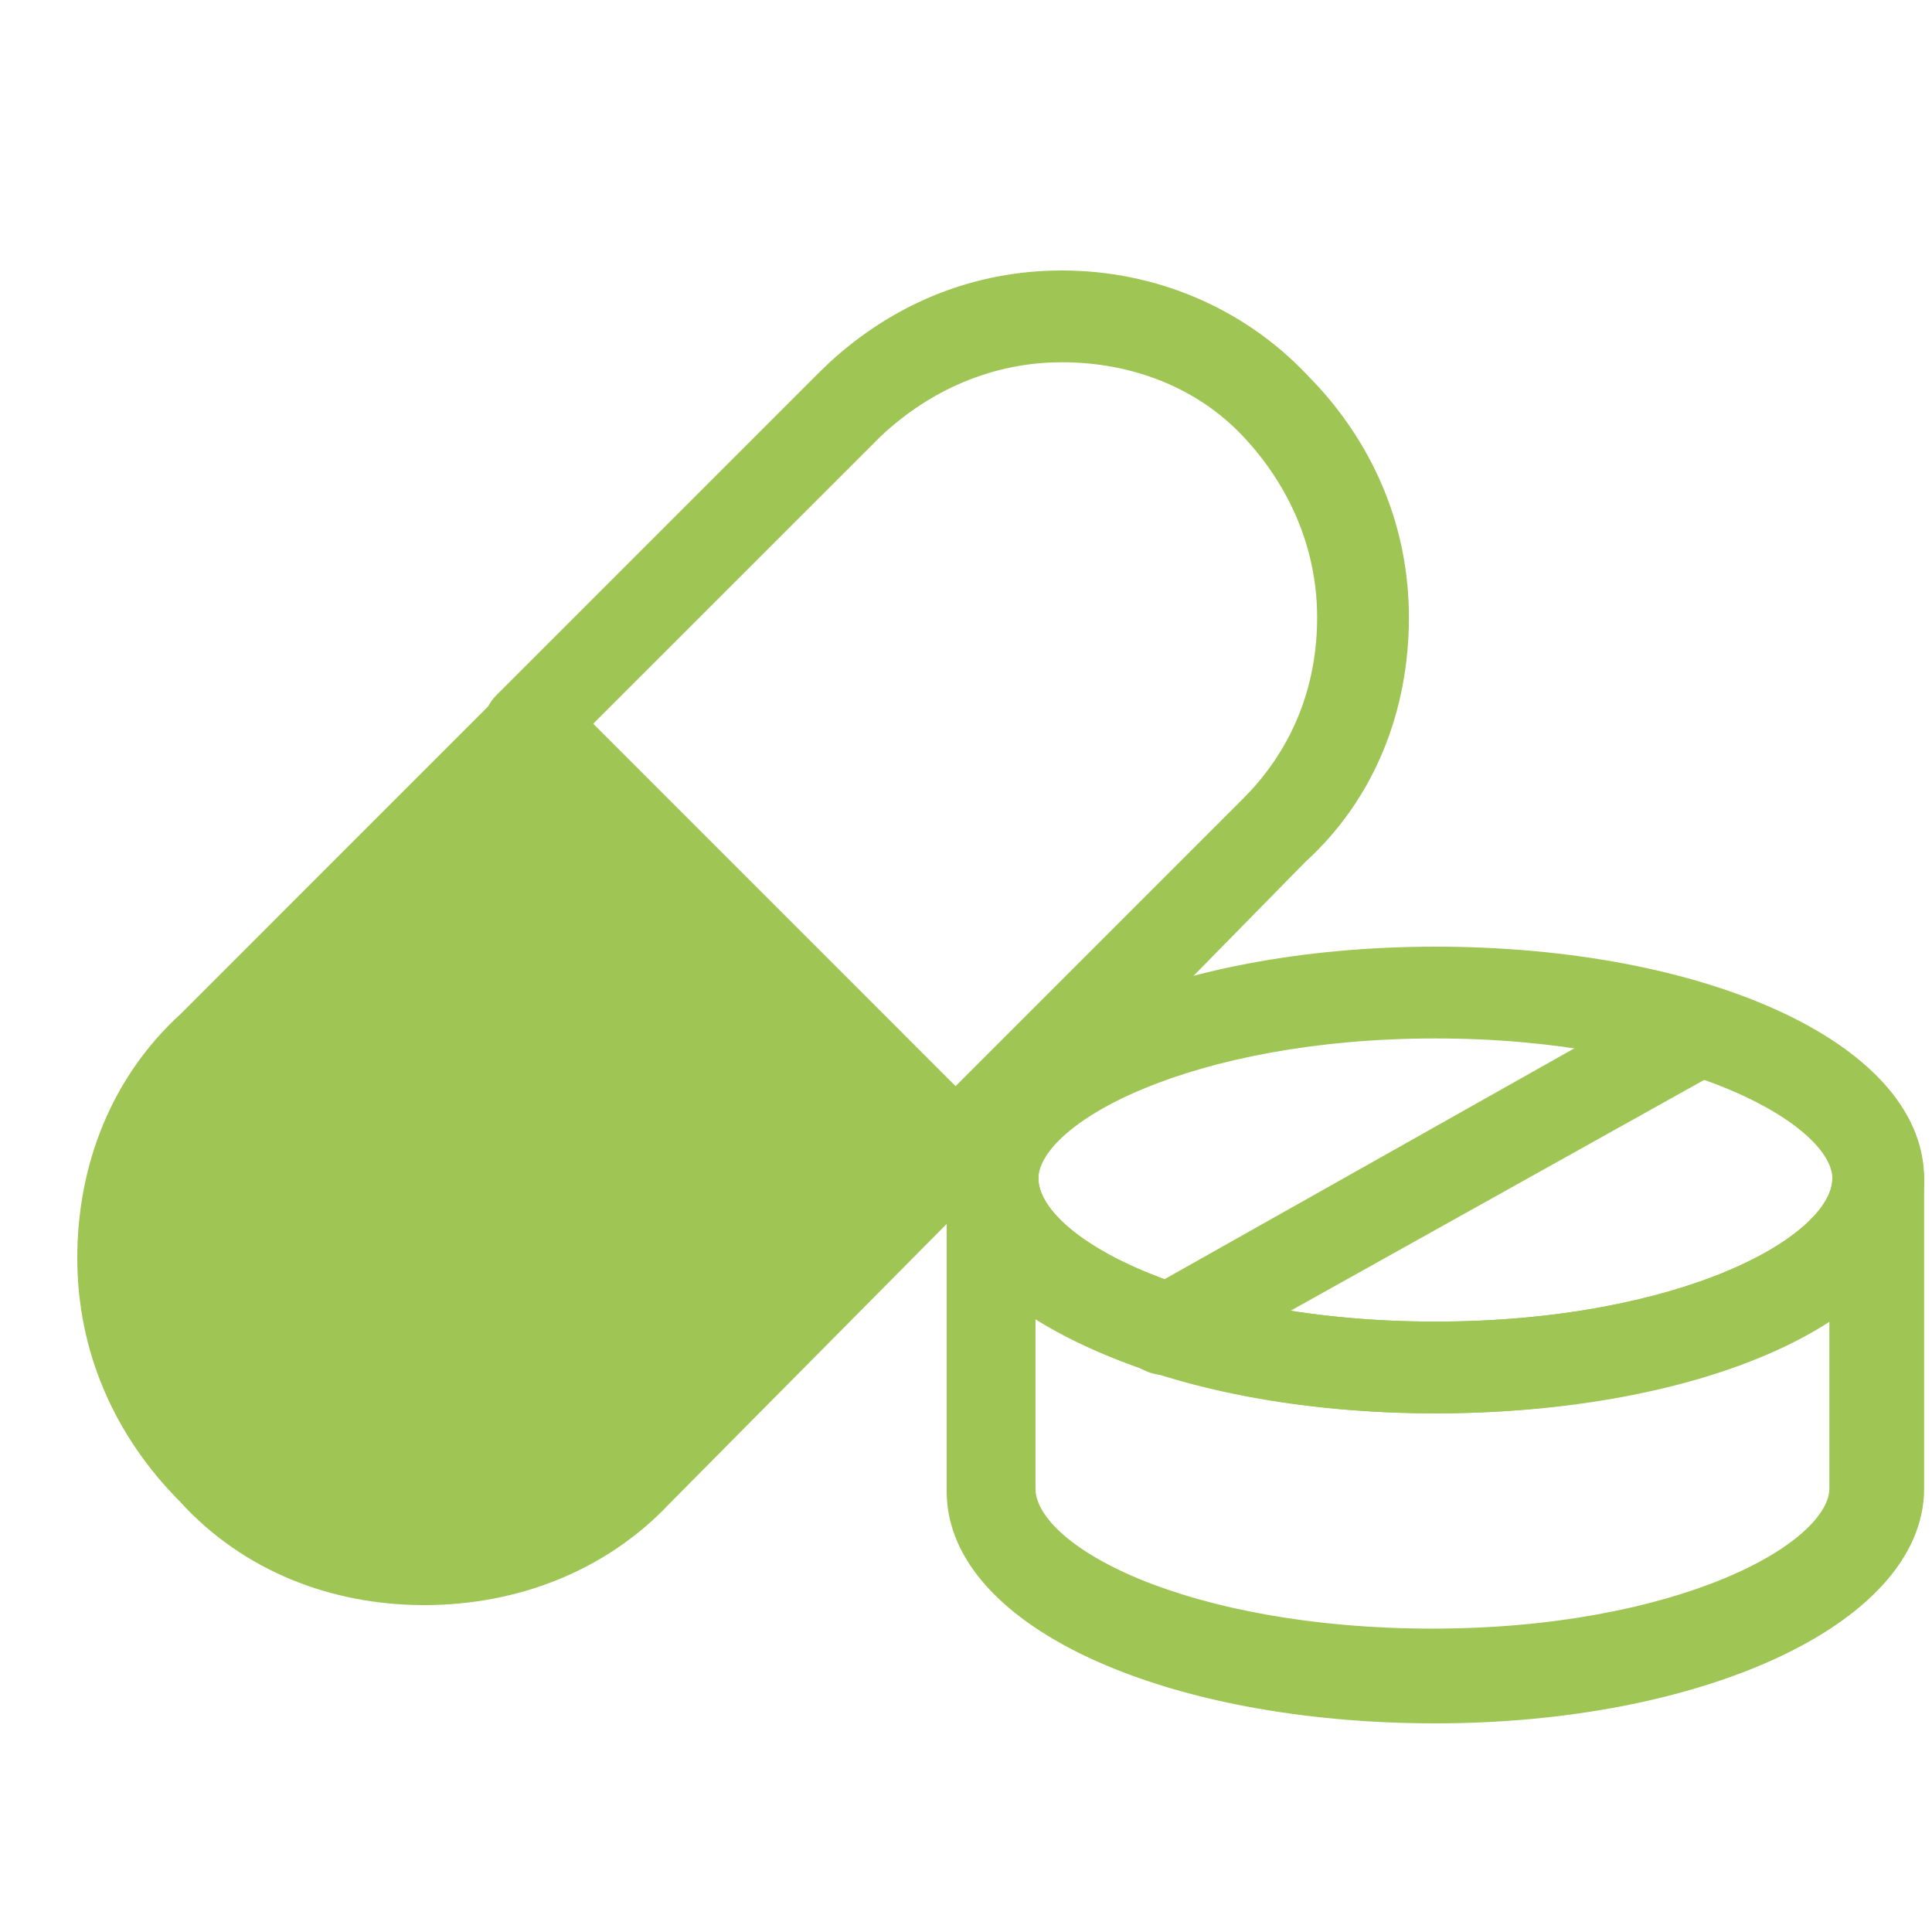
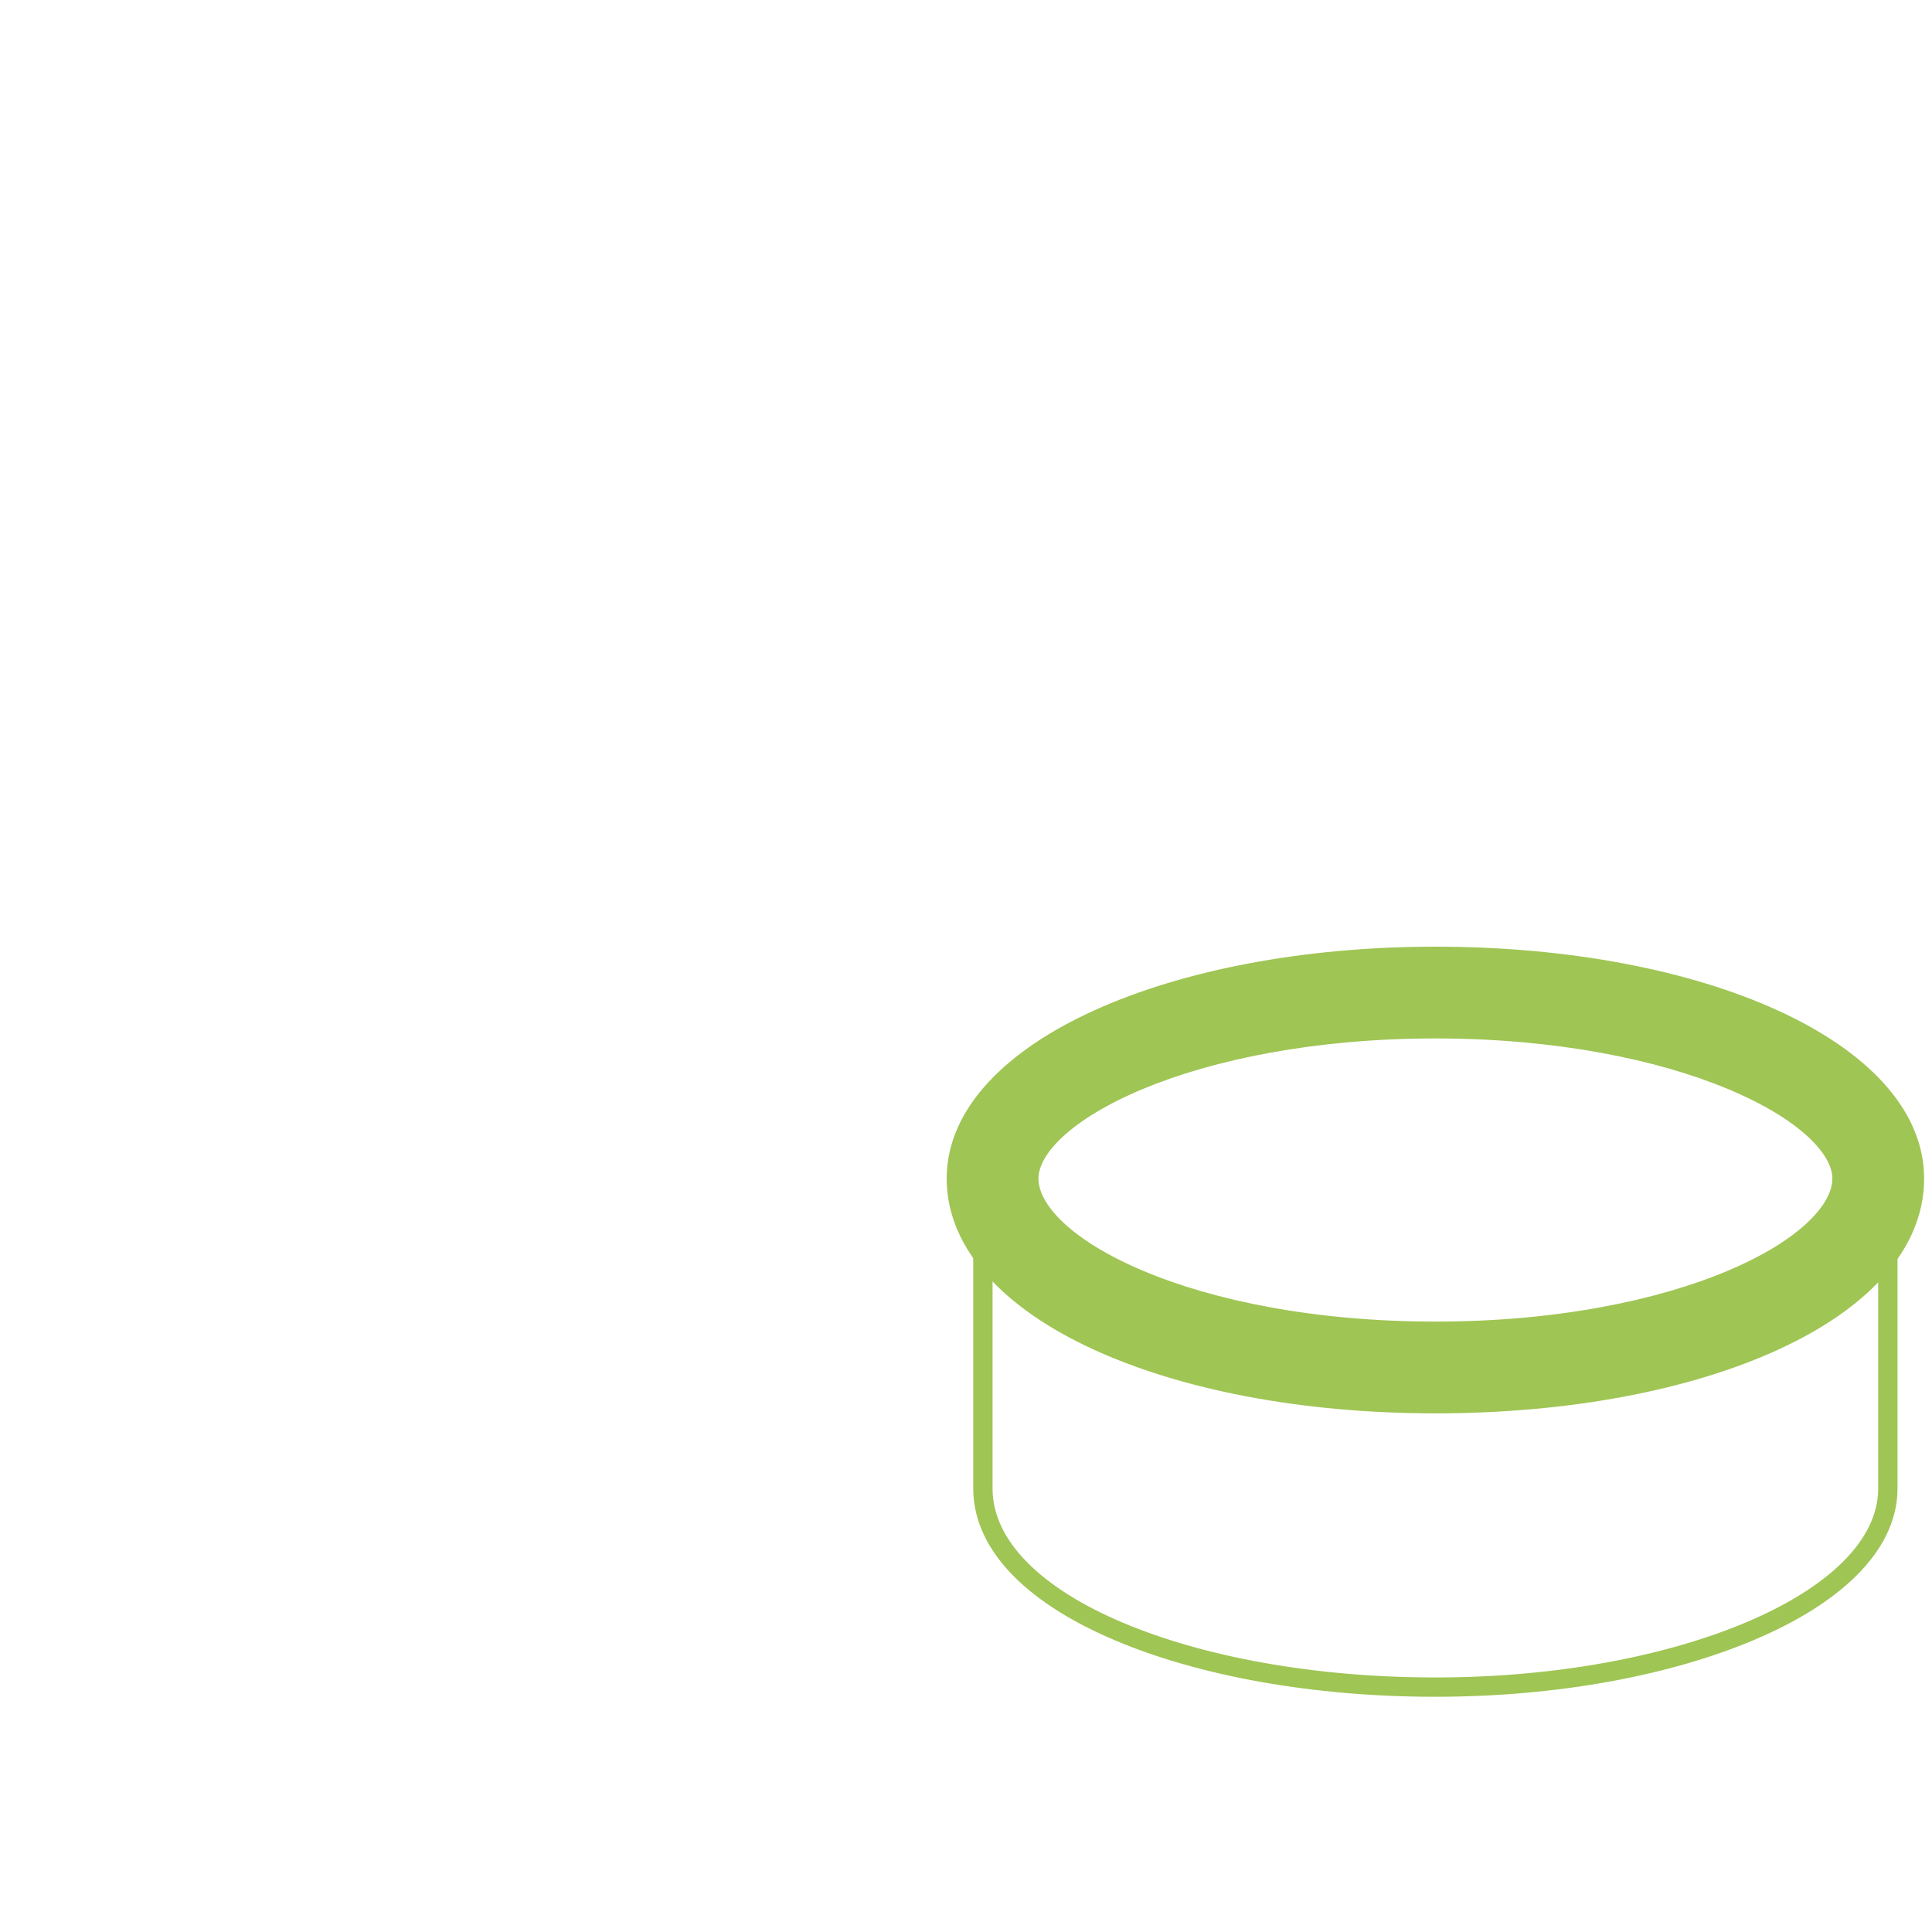
<svg xmlns="http://www.w3.org/2000/svg" width="40" height="40" viewBox="0 0 40 40" fill="none">
  <path d="M20.75 24.401L20.761 24.575C20.81 24.982 21.031 25.386 21.419 25.773C21.863 26.216 22.515 26.626 23.333 26.975C24.969 27.673 27.233 28.113 29.718 28.113C32.203 28.113 34.468 27.673 36.103 26.975C36.922 26.626 37.574 26.216 38.018 25.773C38.461 25.33 38.687 24.866 38.687 24.401H39.086V30.819C39.086 31.423 38.792 31.983 38.3 32.474C37.808 32.965 37.107 33.399 36.26 33.76C34.564 34.483 32.245 34.93 29.718 34.93C27.192 34.93 24.872 34.499 23.177 33.783C22.329 33.426 21.628 32.993 21.136 32.499C20.643 32.004 20.35 31.436 20.35 30.819V24.401H20.75Z" stroke="#9FC554" stroke-width="0.4" />
-   <path d="M38.887 23.65C39.303 23.65 39.637 23.985 39.637 24.4V30.818C39.637 32.165 38.466 33.331 36.701 34.148C34.92 34.972 32.461 35.48 29.719 35.48C26.947 35.48 24.487 34.988 22.713 34.179C20.955 33.377 19.8 32.227 19.8 30.88V24.4C19.8 23.985 20.134 23.651 20.55 23.65C20.966 23.65 21.3 23.985 21.3 24.4C21.3 24.721 21.48 25.081 21.871 25.451C22.26 25.819 22.839 26.178 23.585 26.493C25.076 27.123 27.204 27.562 29.719 27.562C32.234 27.562 34.361 27.123 35.852 26.493C36.598 26.178 37.177 25.819 37.565 25.451C37.956 25.081 38.137 24.721 38.137 24.4C38.137 23.985 38.471 23.65 38.887 23.65ZM21.239 30.818C21.239 31.138 21.418 31.494 21.809 31.858C22.197 32.221 22.775 32.572 23.521 32.88C25.013 33.494 27.141 33.919 29.657 33.919C32.172 33.919 34.3 33.48 35.792 32.857C36.538 32.546 37.117 32.192 37.506 31.832C37.898 31.469 38.075 31.121 38.075 30.818V26.957C37.289 27.54 36.195 28.036 34.898 28.398C33.405 28.816 31.63 29.062 29.719 29.062C26.136 29.062 23.014 28.195 21.239 26.941V30.818Z" fill="#9FC554" stroke="#9FC554" stroke-width="0.4" />
  <path d="M29.718 20.35C32.274 20.35 34.594 20.781 36.282 21.488C37.126 21.842 37.821 22.27 38.309 22.755C38.797 23.241 39.086 23.797 39.086 24.401C39.086 25.005 38.792 25.565 38.3 26.056C37.808 26.547 37.107 26.982 36.26 27.343C34.564 28.066 32.245 28.513 29.718 28.513C27.192 28.513 24.872 28.082 23.177 27.366C22.329 27.009 21.628 26.576 21.136 26.081C20.642 25.586 20.35 25.018 20.35 24.401C20.35 23.798 20.634 23.242 21.118 22.755C21.601 22.269 22.291 21.842 23.131 21.488C24.811 20.78 27.131 20.35 29.718 20.35Z" stroke="#9FC554" stroke-width="0.4" />
  <path d="M29.719 19.8C32.49 19.8 34.95 20.292 36.724 21.102C38.482 21.904 39.636 23.054 39.637 24.4C39.637 25.807 38.469 26.973 36.7 27.776C34.918 28.586 32.459 29.062 29.719 29.062C26.948 29.062 24.488 28.57 22.713 27.753C20.952 26.942 19.8 25.776 19.8 24.4C19.8 23.052 20.972 21.903 22.736 21.102C24.518 20.293 26.978 19.8 29.719 19.8ZM29.719 21.3C27.204 21.3 25.076 21.74 23.584 22.362C22.837 22.674 22.258 23.027 21.869 23.387C21.477 23.749 21.3 24.098 21.3 24.4C21.3 24.721 21.48 25.081 21.871 25.451C22.26 25.819 22.839 26.178 23.585 26.493C25.076 27.123 27.204 27.562 29.719 27.562C32.234 27.562 34.361 27.123 35.852 26.493C36.599 26.178 37.177 25.819 37.565 25.451C37.956 25.081 38.137 24.721 38.137 24.4C38.137 24.098 37.959 23.749 37.567 23.387C37.178 23.027 36.599 22.674 35.852 22.362C34.361 21.74 32.234 21.3 29.719 21.3Z" fill="#9FC554" stroke="#9FC554" stroke-width="0.4" />
-   <path d="M34.805 20.689C35.163 20.43 35.65 20.615 35.821 21.002C36.07 21.362 35.882 21.845 35.493 22.012L24.438 28.182L24.393 28.207H24.346C24.353 28.207 24.351 28.205 24.337 28.209C24.322 28.213 24.305 28.22 24.281 28.227C24.26 28.235 24.231 28.244 24.204 28.251C24.179 28.258 24.139 28.268 24.096 28.268C23.832 28.268 23.6 28.1 23.465 27.965L23.455 27.955L23.446 27.943C23.176 27.583 23.363 27.085 23.757 26.913L34.805 20.689Z" fill="#9FC554" stroke="#9FC554" stroke-width="0.4" />
-   <path d="M11.126 14.904L19.988 23.705L20.131 23.848L19.988 23.989L13.326 30.591L13.325 30.59C10.803 33.111 6.703 33.114 4.24 30.588V30.587C1.721 28.065 1.719 23.966 4.244 21.504L10.843 14.904L10.984 14.764L11.126 14.904Z" fill="#9FC554" stroke="#9FC554" stroke-width="0.4" />
-   <path d="M11.008 14.296C11.199 14.296 11.371 14.385 11.496 14.541L20.295 23.34L20.394 23.452C20.482 23.57 20.536 23.702 20.536 23.847C20.536 23.993 20.482 24.125 20.394 24.243L20.295 24.355L13.696 31.013L13.697 31.014C12.433 32.342 10.667 33.032 8.784 33.032C6.901 33.032 5.134 32.341 3.869 30.95V30.949C2.555 29.631 1.8 27.934 1.8 26.048C1.8 24.165 2.492 22.397 3.883 21.133L10.477 14.538L10.596 14.436C10.721 14.347 10.862 14.296 11.008 14.296ZM4.892 22.155C3.831 23.216 3.3 24.57 3.3 26.048C3.3 27.518 3.887 28.875 4.892 29.94L5.094 30.134C6.122 31.066 7.399 31.532 8.784 31.532C10.255 31.532 11.611 30.945 12.677 29.94L18.77 23.846L10.984 16.061L4.892 22.155Z" fill="#9FC554" stroke="#9FC554" stroke-width="0.4" />
-   <path d="M21.985 5.8C23.871 5.8 25.634 6.554 26.895 7.876L27.135 8.127C28.305 9.407 28.97 11.012 28.97 12.784C28.97 14.667 28.279 16.436 26.888 17.7L20.355 24.355L20.355 24.355C20.21 24.499 20.041 24.598 19.847 24.598C19.73 24.598 19.633 24.578 19.541 24.525C19.46 24.479 19.393 24.411 19.338 24.355L10.476 15.493C10.332 15.349 10.234 15.179 10.233 14.985C10.233 14.869 10.254 14.771 10.306 14.68C10.352 14.598 10.42 14.532 10.476 14.477L17.077 7.876L17.328 7.635C18.608 6.465 20.213 5.8 21.985 5.8ZM21.985 7.3C20.513 7.3 19.155 7.889 18.089 8.896L11.999 14.984L19.784 22.77L25.878 16.677L26.071 16.475C27.004 15.446 27.47 14.169 27.47 12.784C27.47 11.312 26.881 9.954 25.874 8.888C24.878 7.833 23.466 7.3 21.985 7.3Z" fill="#9FC554" stroke="#9FC554" stroke-width="0.4" />
</svg>